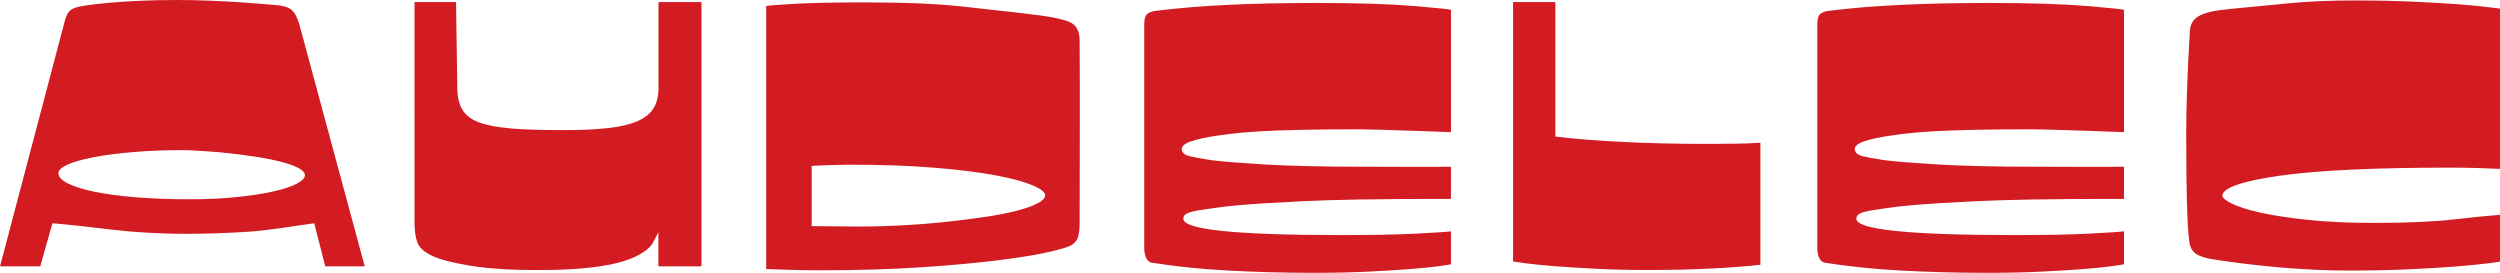
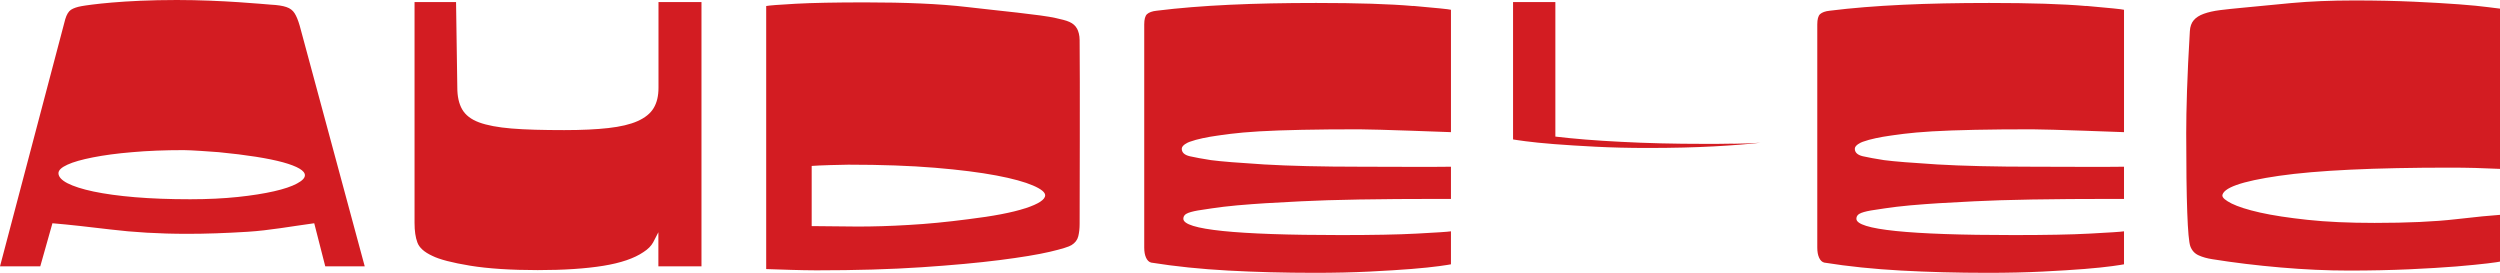
<svg xmlns="http://www.w3.org/2000/svg" id="Layer_1" viewBox="0 0 219.82 23.99">
  <defs>
    <style>.cls-1{fill:#d31c22;}</style>
  </defs>
-   <path class="cls-1" d="m25.9,1.16c-.16-.25-.39-.43-.72-.54-.32-.11-.77-.18-1.36-.21-.58-.04-4.29-.41-8.28-.41-4.73,0-7.7.42-8.37.54-.4.07-.71.18-.93.32-.21.14-.38.42-.5.82L0,23.42h3.54l1.07-3.79c1.45.12,3.28.33,5.13.55,1.97.24,4.21.38,6.74.38,1.6,0,3.36-.06,5.29-.18,1.93-.12,3.85-.48,5.86-.75l.97,3.79h3.47L26.35,2.25c-.14-.48-.29-.84-.45-1.09Zm.91,14.25c0,.24-.23.48-.7.73-.46.25-1.14.48-2.02.68-.88.2-1.94.37-3.18.5-1.24.13-2.63.2-4.18.2-1.81,0-3.43-.06-4.86-.18-1.43-.12-2.65-.29-3.65-.5-1-.21-1.76-.46-2.29-.73-.52-.27-.79-.57-.79-.88,0-.26.26-.51.79-.75.52-.24,1.27-.45,2.23-.64.97-.19,2.12-.35,3.47-.46,1.35-.12,2.85-.18,4.52-.18.62,0,2.45.13,3.08.18,2.48.24,4.36.54,5.65.89,1.29.36,1.93.74,1.93,1.14ZM57.89.18h3.79v23.24h-3.79v-3c-.14.29-.3.58-.46.89-.17.31-.45.6-.86.86-.81.55-1.98.95-3.52,1.2-1.54.25-3.46.38-5.77.38s-4.37-.13-5.95-.39-2.69-.55-3.31-.86c-.72-.33-1.16-.73-1.32-1.18-.17-.45-.25-1.02-.25-1.72V.18h3.65l.11,7.51c0,.79.14,1.43.43,1.93.29.5.78.88,1.48,1.14.7.26,1.66.44,2.86.54,1.2.1,2.75.14,4.63.14,1.53,0,2.82-.06,3.88-.18,1.06-.12,1.92-.32,2.57-.61.65-.29,1.13-.67,1.41-1.14.29-.48.43-1.07.43-1.79V.18Zm36.81,2.34c-.13-.25-.35-.45-.66-.59-.31-.14-.72-.23-1.2-.34-1.28-.3-5.18-.66-7.79-.97-2.47-.29-5.46-.41-8.99-.41-2.6,0-4.63.04-6.1.12-1.47.08-2.33.15-2.59.2v23.13c.72.02,1.45.05,2.2.07.75.02,1.48.04,2.2.04,3.48,0,6.57-.09,9.26-.27,2.69-.18,4.98-.39,6.86-.63,1.88-.24,3.35-.48,4.42-.73,1.06-.25,1.7-.45,1.91-.59.31-.19.51-.45.59-.77.08-.32.12-.68.12-1.09,0-1.05.04-12.99,0-16.16,0-.43-.1-.77-.23-1.02Zm-4.54,15.79c-1.16.38-2.84.7-5.06.97-1.84.24-3.57.41-5.2.5-1.63.1-3.13.14-4.49.14-.38,0-4.04-.04-4.04-.04v-5.29c.52-.05,2.69-.11,3.22-.11,2.91,0,5.45.09,7.62.27,2.17.18,3.97.41,5.4.68,1.43.27,2.5.57,3.22.88.72.31,1.07.6,1.07.86,0,.38-.58.76-1.73,1.14ZM124.27.52c2.04.18,3.14.29,3.31.34v10.76s-6.6-.25-8.08-.25c-3.77,0-6.69.06-8.78.18-2.09.12-3.32.33-3.77.39-.71.1-1.67.28-2.35.53-.17.06-.69.3-.69.61,0,.33.24.55.71.66.48.11,1.1.22,1.86.34.91.12,2.47.24,4.68.38,2.22.13,5.06.2,8.55.2,1.43,0,6.64.03,7.87,0v2.83h-1c-5.36,0-9.42.07-12.17.21-2.75.14-4.19.23-4.31.25-.98.07-1.72.14-2.5.23-.74.09-1.38.19-1.9.27-.52.07-.93.16-1.22.27-.29.11-.43.28-.43.52,0,.95,4.61,1.43,13.84,1.43,2.79,0,5.02-.04,6.69-.13s2.67-.15,3-.2v2.9c-.1.02-.44.08-1.04.16-.6.08-1.41.17-2.43.25-1.02.08-2.26.16-3.7.23-1.44.07-3.05.11-4.81.11-2.69,0-5.23-.07-7.62-.2-2.38-.13-4.64-.36-6.76-.7-.19-.05-.34-.19-.45-.43-.11-.24-.16-.54-.16-.89V2.15c0-.45.08-.76.25-.91.17-.15.45-.26.86-.3,1.93-.24,4.06-.41,6.38-.52,2.32-.11,4.87-.16,7.63-.16,3.65,0,6.49.09,8.53.27Zm59.18,0c2.04.18,3.14.29,3.31.34v10.76s-6.6-.25-8.08-.25c-3.77,0-6.69.06-8.78.18-2.09.12-3.32.33-3.77.39-.71.1-1.67.28-2.35.53-.17.06-.69.3-.69.61,0,.33.24.55.71.66.48.11,1.1.22,1.86.34.91.12,2.47.24,4.68.38,2.22.13,5.06.2,8.55.2,1.43,0,6.64.03,7.87,0v2.83h-1c-5.36,0-9.42.07-12.17.21-2.75.14-4.19.23-4.31.25-.98.07-1.72.14-2.5.23-.74.09-1.38.19-1.9.27-.52.07-.93.16-1.22.27-.29.11-.43.28-.43.52,0,.95,4.61,1.43,13.84,1.43,2.79,0,5.02-.04,6.69-.13s2.67-.15,3-.2v2.9c-.1.02-.44.08-1.04.16-.6.08-1.41.17-2.43.25-1.02.08-2.26.16-3.7.23-1.44.07-3.05.11-4.81.11-2.69,0-5.23-.07-7.62-.2-2.38-.13-4.64-.36-6.76-.7-.19-.05-.34-.19-.45-.43-.11-.24-.16-.54-.16-.89V2.15c0-.45.08-.76.25-.91.17-.15.45-.26.86-.3,1.93-.24,4.06-.41,6.38-.52,2.32-.11,4.87-.16,7.63-.16,3.65,0,6.49.09,8.53.27Zm-31.05,12.12c.83-.01,1.63-.04,2.39-.09v10.73c-1.05.12-2.41.23-4.08.32s-3.62.14-5.86.14c-1.65,0-3.16-.04-4.56-.11-1.39-.07-2.61-.15-3.65-.23-1.04-.08-1.87-.17-2.49-.25-.62-.08-.99-.14-1.11-.16V.18h3.72v11.83c1.6.19,3.52.35,5.76.46,2.24.12,4.7.18,7.37.18.83,0,1.67,0,2.5-.02Zm43.01,4.56c0,.19.27.42.82.7.55.27,1.38.54,2.49.79,1.11.25,2.5.46,4.17.64,1.67.18,3.63.27,5.9.27,2.91,0,5.28-.11,7.11-.32,1.84-.21,3.15-.34,3.93-.39v4.11c-.07.02-.44.08-1.11.16-.67.08-1.58.17-2.75.27-1.17.09-2.55.18-4.15.25-1.6.07-3.36.11-5.29.11s-3.9-.09-5.99-.27c-2.09-.18-4.09-.42-6.02-.73-.45-.07-.85-.18-1.2-.34-.34-.15-.59-.42-.73-.8-.12-.33-.21-1.33-.27-2.99-.06-1.66-.09-3.97-.09-6.95,0-1,.02-2.25.07-3.75.05-1.5.13-3.24.25-5.22.02-.4.14-.73.34-.96.2-.24.5-.43.89-.57.39-.14.87-.25,1.43-.32.56-.07,1.22-.14,1.98-.21,1.22-.12,2.64-.26,4.27-.41,1.63-.15,3.49-.23,5.56-.23,1.93,0,3.67.04,5.22.11,1.55.07,2.87.15,3.97.23,1.1.08,1.95.17,2.57.25.62.08.97.13,1.04.13v14.09c-1.43-.07-2.89-.11-4.36-.11-6.72,0-11.75.24-15.07.72s-4.99,1.07-4.99,1.79Z" />
+   <path class="cls-1" d="m25.9,1.16c-.16-.25-.39-.43-.72-.54-.32-.11-.77-.18-1.36-.21-.58-.04-4.29-.41-8.28-.41-4.73,0-7.7.42-8.37.54-.4.07-.71.18-.93.32-.21.14-.38.42-.5.82L0,23.42h3.54l1.07-3.79c1.45.12,3.28.33,5.13.55,1.97.24,4.21.38,6.74.38,1.6,0,3.36-.06,5.29-.18,1.93-.12,3.85-.48,5.86-.75l.97,3.79h3.47L26.35,2.25c-.14-.48-.29-.84-.45-1.09Zm.91,14.25c0,.24-.23.48-.7.73-.46.25-1.14.48-2.02.68-.88.2-1.94.37-3.18.5-1.24.13-2.63.2-4.18.2-1.81,0-3.43-.06-4.86-.18-1.43-.12-2.65-.29-3.65-.5-1-.21-1.76-.46-2.29-.73-.52-.27-.79-.57-.79-.88,0-.26.26-.51.79-.75.52-.24,1.27-.45,2.23-.64.97-.19,2.12-.35,3.47-.46,1.35-.12,2.85-.18,4.52-.18.62,0,2.45.13,3.08.18,2.48.24,4.36.54,5.65.89,1.29.36,1.93.74,1.93,1.14ZM57.89.18h3.79v23.24h-3.79v-3c-.14.29-.3.58-.46.89-.17.31-.45.6-.86.86-.81.55-1.98.95-3.52,1.2-1.54.25-3.46.38-5.77.38s-4.37-.13-5.95-.39-2.69-.55-3.31-.86c-.72-.33-1.16-.73-1.32-1.18-.17-.45-.25-1.02-.25-1.72V.18h3.65l.11,7.51c0,.79.14,1.43.43,1.93.29.5.78.88,1.48,1.14.7.26,1.66.44,2.86.54,1.2.1,2.75.14,4.63.14,1.53,0,2.82-.06,3.88-.18,1.06-.12,1.92-.32,2.57-.61.65-.29,1.13-.67,1.41-1.14.29-.48.43-1.07.43-1.79V.18Zm36.81,2.34c-.13-.25-.35-.45-.66-.59-.31-.14-.72-.23-1.2-.34-1.28-.3-5.18-.66-7.79-.97-2.47-.29-5.46-.41-8.99-.41-2.6,0-4.63.04-6.1.12-1.47.08-2.33.15-2.59.2v23.13c.72.02,1.45.05,2.2.07.75.02,1.48.04,2.2.04,3.48,0,6.57-.09,9.26-.27,2.69-.18,4.98-.39,6.86-.63,1.88-.24,3.35-.48,4.42-.73,1.06-.25,1.7-.45,1.91-.59.31-.19.51-.45.59-.77.08-.32.12-.68.12-1.09,0-1.05.04-12.99,0-16.16,0-.43-.1-.77-.23-1.02Zm-4.54,15.79c-1.16.38-2.84.7-5.06.97-1.84.24-3.57.41-5.2.5-1.63.1-3.13.14-4.49.14-.38,0-4.04-.04-4.04-.04v-5.29c.52-.05,2.69-.11,3.22-.11,2.91,0,5.45.09,7.62.27,2.17.18,3.97.41,5.4.68,1.43.27,2.5.57,3.22.88.72.31,1.07.6,1.07.86,0,.38-.58.76-1.73,1.14ZM124.27.52c2.04.18,3.14.29,3.31.34v10.76s-6.6-.25-8.08-.25c-3.77,0-6.69.06-8.78.18-2.09.12-3.32.33-3.77.39-.71.1-1.67.28-2.35.53-.17.06-.69.3-.69.61,0,.33.24.55.71.66.48.11,1.1.22,1.86.34.91.12,2.47.24,4.68.38,2.22.13,5.06.2,8.55.2,1.43,0,6.64.03,7.87,0v2.83h-1c-5.36,0-9.42.07-12.17.21-2.75.14-4.19.23-4.31.25-.98.07-1.72.14-2.5.23-.74.09-1.38.19-1.9.27-.52.07-.93.16-1.22.27-.29.11-.43.28-.43.52,0,.95,4.61,1.43,13.84,1.43,2.79,0,5.02-.04,6.69-.13s2.67-.15,3-.2v2.9c-.1.02-.44.08-1.04.16-.6.08-1.41.17-2.43.25-1.02.08-2.26.16-3.7.23-1.44.07-3.05.11-4.81.11-2.69,0-5.23-.07-7.62-.2-2.38-.13-4.64-.36-6.76-.7-.19-.05-.34-.19-.45-.43-.11-.24-.16-.54-.16-.89V2.15c0-.45.08-.76.25-.91.17-.15.45-.26.86-.3,1.93-.24,4.06-.41,6.38-.52,2.32-.11,4.87-.16,7.63-.16,3.65,0,6.49.09,8.53.27Zm59.18,0c2.04.18,3.14.29,3.31.34v10.76s-6.6-.25-8.08-.25c-3.77,0-6.69.06-8.78.18-2.09.12-3.32.33-3.77.39-.71.1-1.67.28-2.35.53-.17.06-.69.3-.69.61,0,.33.24.55.71.66.48.11,1.1.22,1.86.34.91.12,2.47.24,4.68.38,2.22.13,5.06.2,8.55.2,1.43,0,6.64.03,7.87,0v2.83h-1c-5.36,0-9.42.07-12.17.21-2.75.14-4.19.23-4.31.25-.98.07-1.72.14-2.5.23-.74.09-1.38.19-1.9.27-.52.07-.93.16-1.22.27-.29.11-.43.28-.43.52,0,.95,4.61,1.43,13.84,1.43,2.79,0,5.02-.04,6.69-.13s2.67-.15,3-.2v2.9c-.1.02-.44.08-1.04.16-.6.08-1.41.17-2.43.25-1.02.08-2.26.16-3.7.23-1.44.07-3.05.11-4.81.11-2.69,0-5.23-.07-7.62-.2-2.38-.13-4.64-.36-6.76-.7-.19-.05-.34-.19-.45-.43-.11-.24-.16-.54-.16-.89V2.15c0-.45.08-.76.25-.91.17-.15.45-.26.86-.3,1.93-.24,4.06-.41,6.38-.52,2.32-.11,4.87-.16,7.63-.16,3.65,0,6.49.09,8.53.27Zm-31.05,12.12c.83-.01,1.63-.04,2.39-.09c-1.05.12-2.41.23-4.08.32s-3.62.14-5.86.14c-1.65,0-3.16-.04-4.56-.11-1.39-.07-2.61-.15-3.65-.23-1.04-.08-1.87-.17-2.49-.25-.62-.08-.99-.14-1.11-.16V.18h3.72v11.83c1.6.19,3.52.35,5.76.46,2.24.12,4.7.18,7.37.18.83,0,1.67,0,2.5-.02Zm43.01,4.56c0,.19.27.42.82.7.55.27,1.38.54,2.49.79,1.11.25,2.5.46,4.17.64,1.67.18,3.63.27,5.9.27,2.91,0,5.28-.11,7.11-.32,1.84-.21,3.15-.34,3.93-.39v4.11c-.07.02-.44.08-1.11.16-.67.08-1.58.17-2.75.27-1.17.09-2.55.18-4.15.25-1.6.07-3.36.11-5.29.11s-3.9-.09-5.99-.27c-2.09-.18-4.09-.42-6.02-.73-.45-.07-.85-.18-1.2-.34-.34-.15-.59-.42-.73-.8-.12-.33-.21-1.33-.27-2.99-.06-1.66-.09-3.97-.09-6.95,0-1,.02-2.25.07-3.75.05-1.5.13-3.24.25-5.22.02-.4.14-.73.34-.96.2-.24.5-.43.89-.57.39-.14.87-.25,1.43-.32.56-.07,1.22-.14,1.98-.21,1.22-.12,2.64-.26,4.27-.41,1.63-.15,3.49-.23,5.56-.23,1.93,0,3.67.04,5.22.11,1.55.07,2.87.15,3.97.23,1.1.08,1.95.17,2.57.25.62.08.97.13,1.04.13v14.09c-1.43-.07-2.89-.11-4.36-.11-6.72,0-11.75.24-15.07.72s-4.99,1.07-4.99,1.79Z" />
</svg>